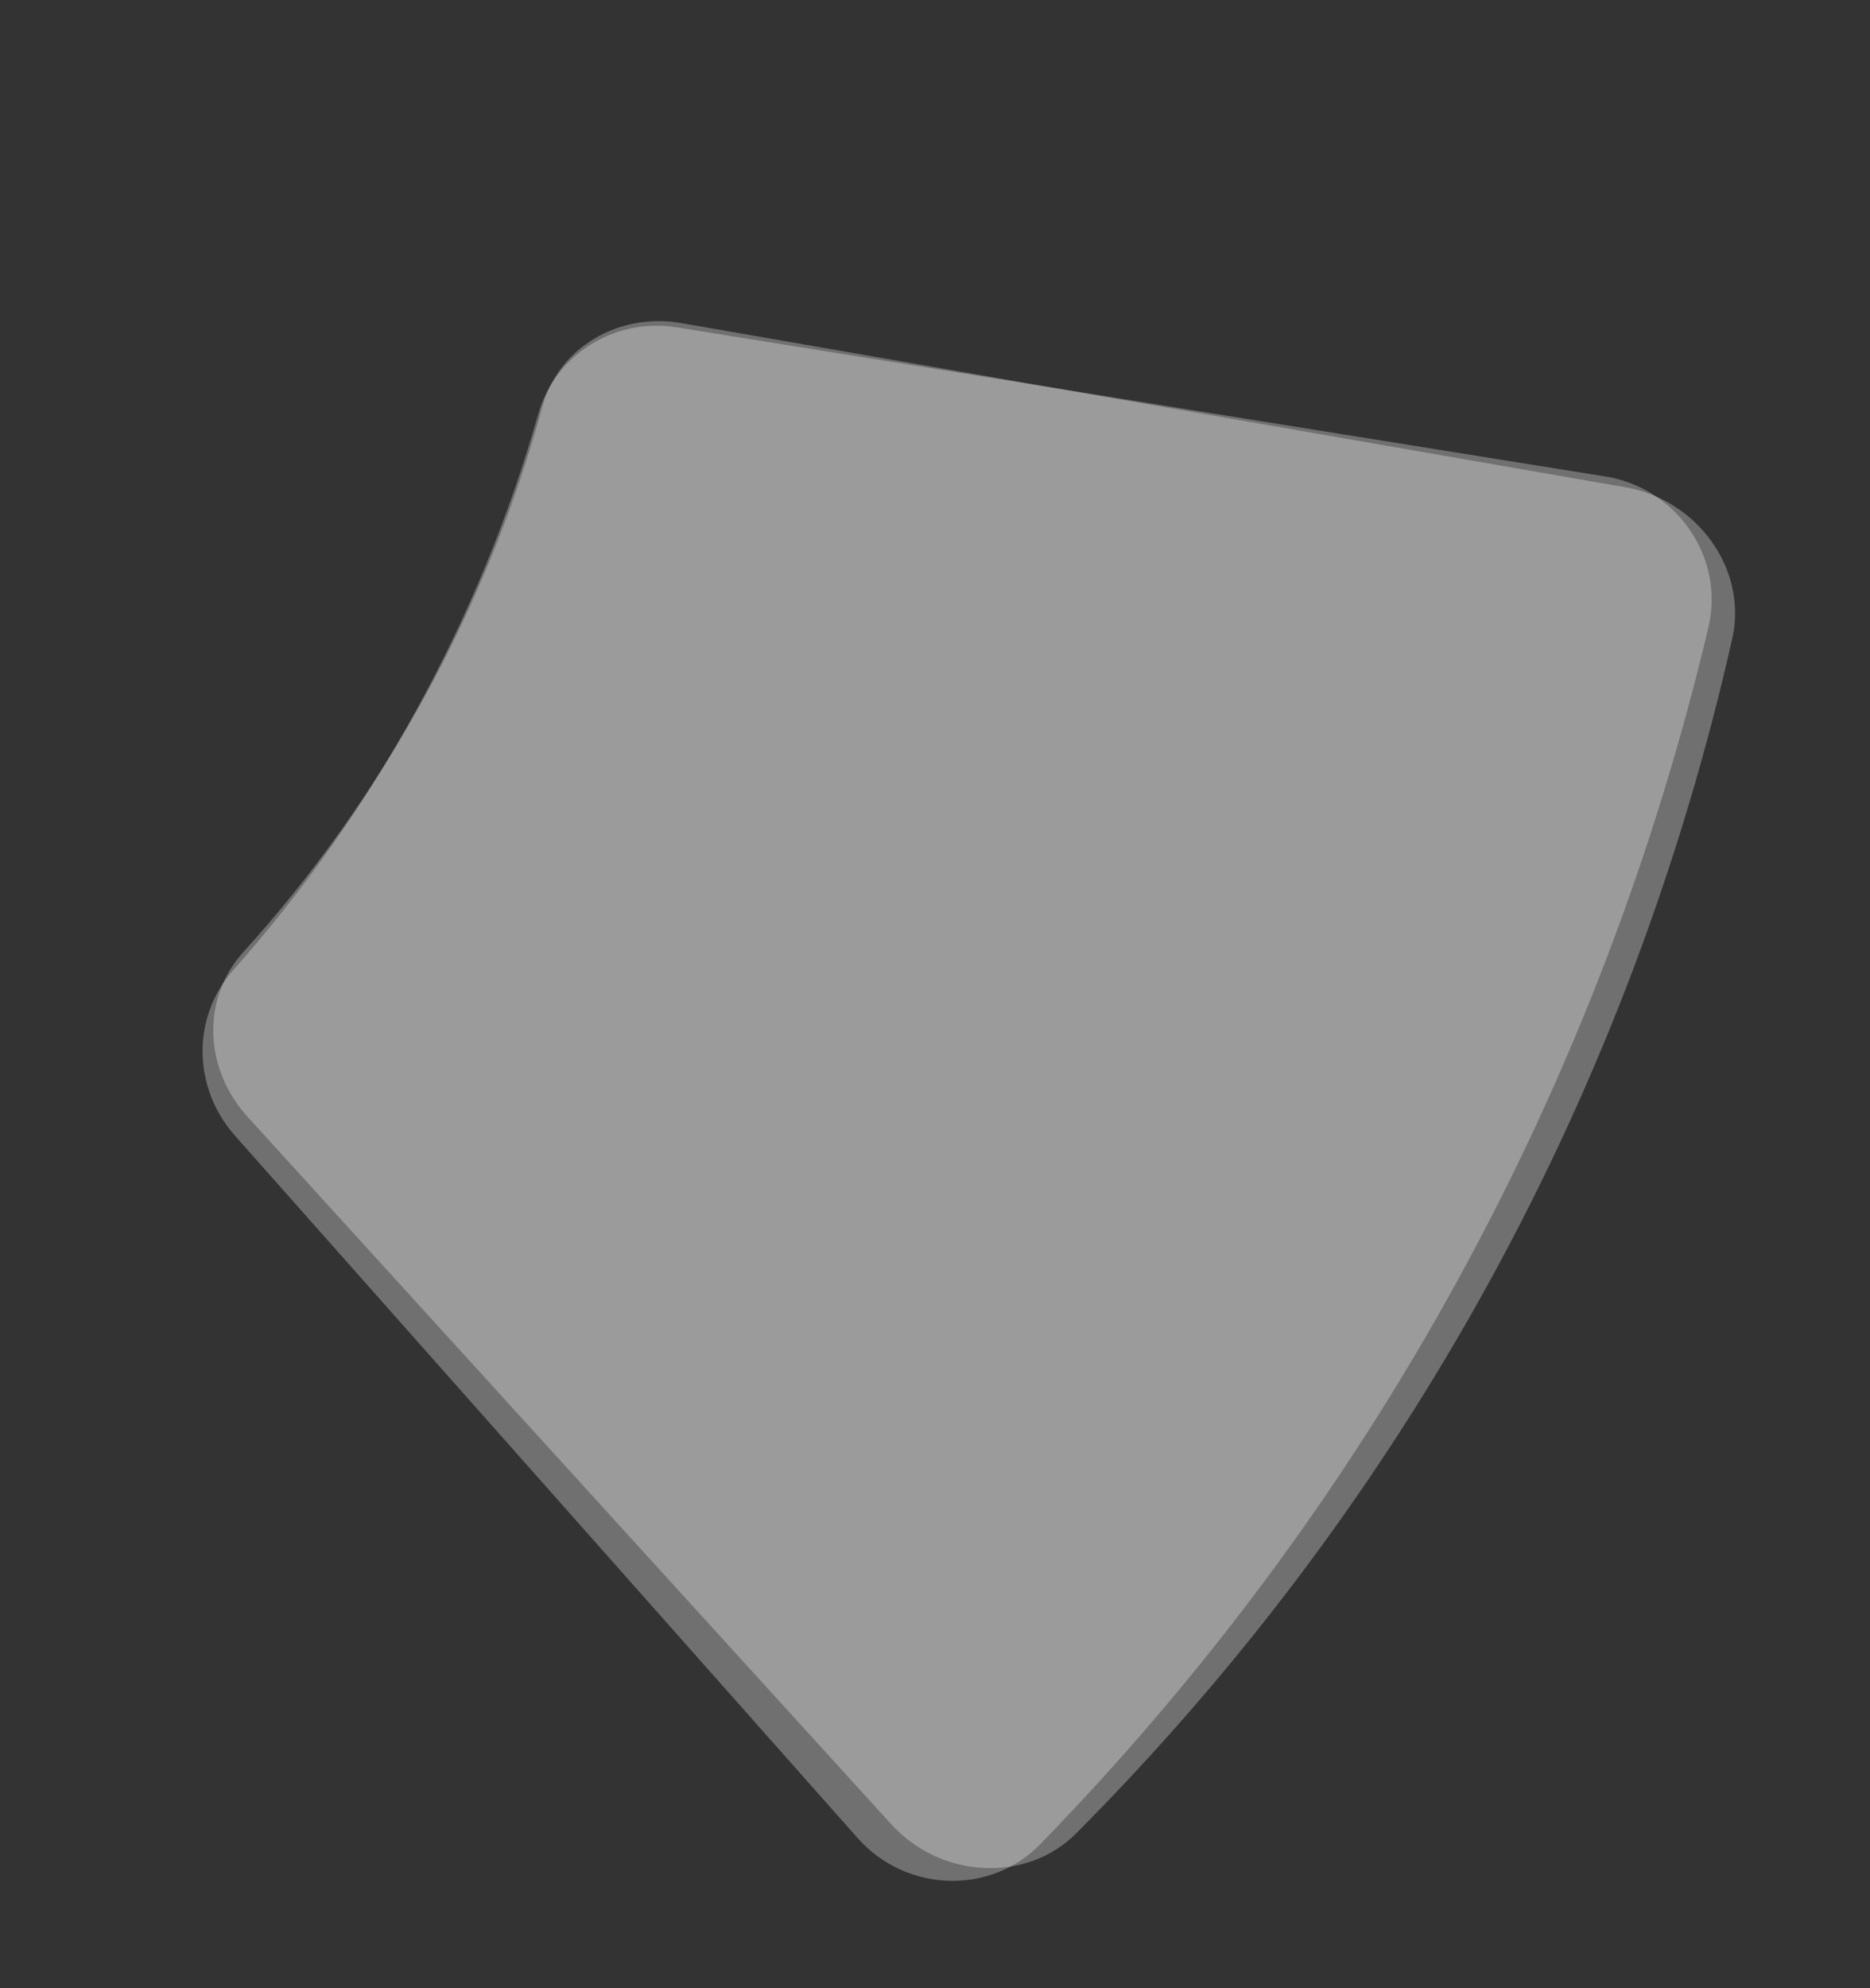
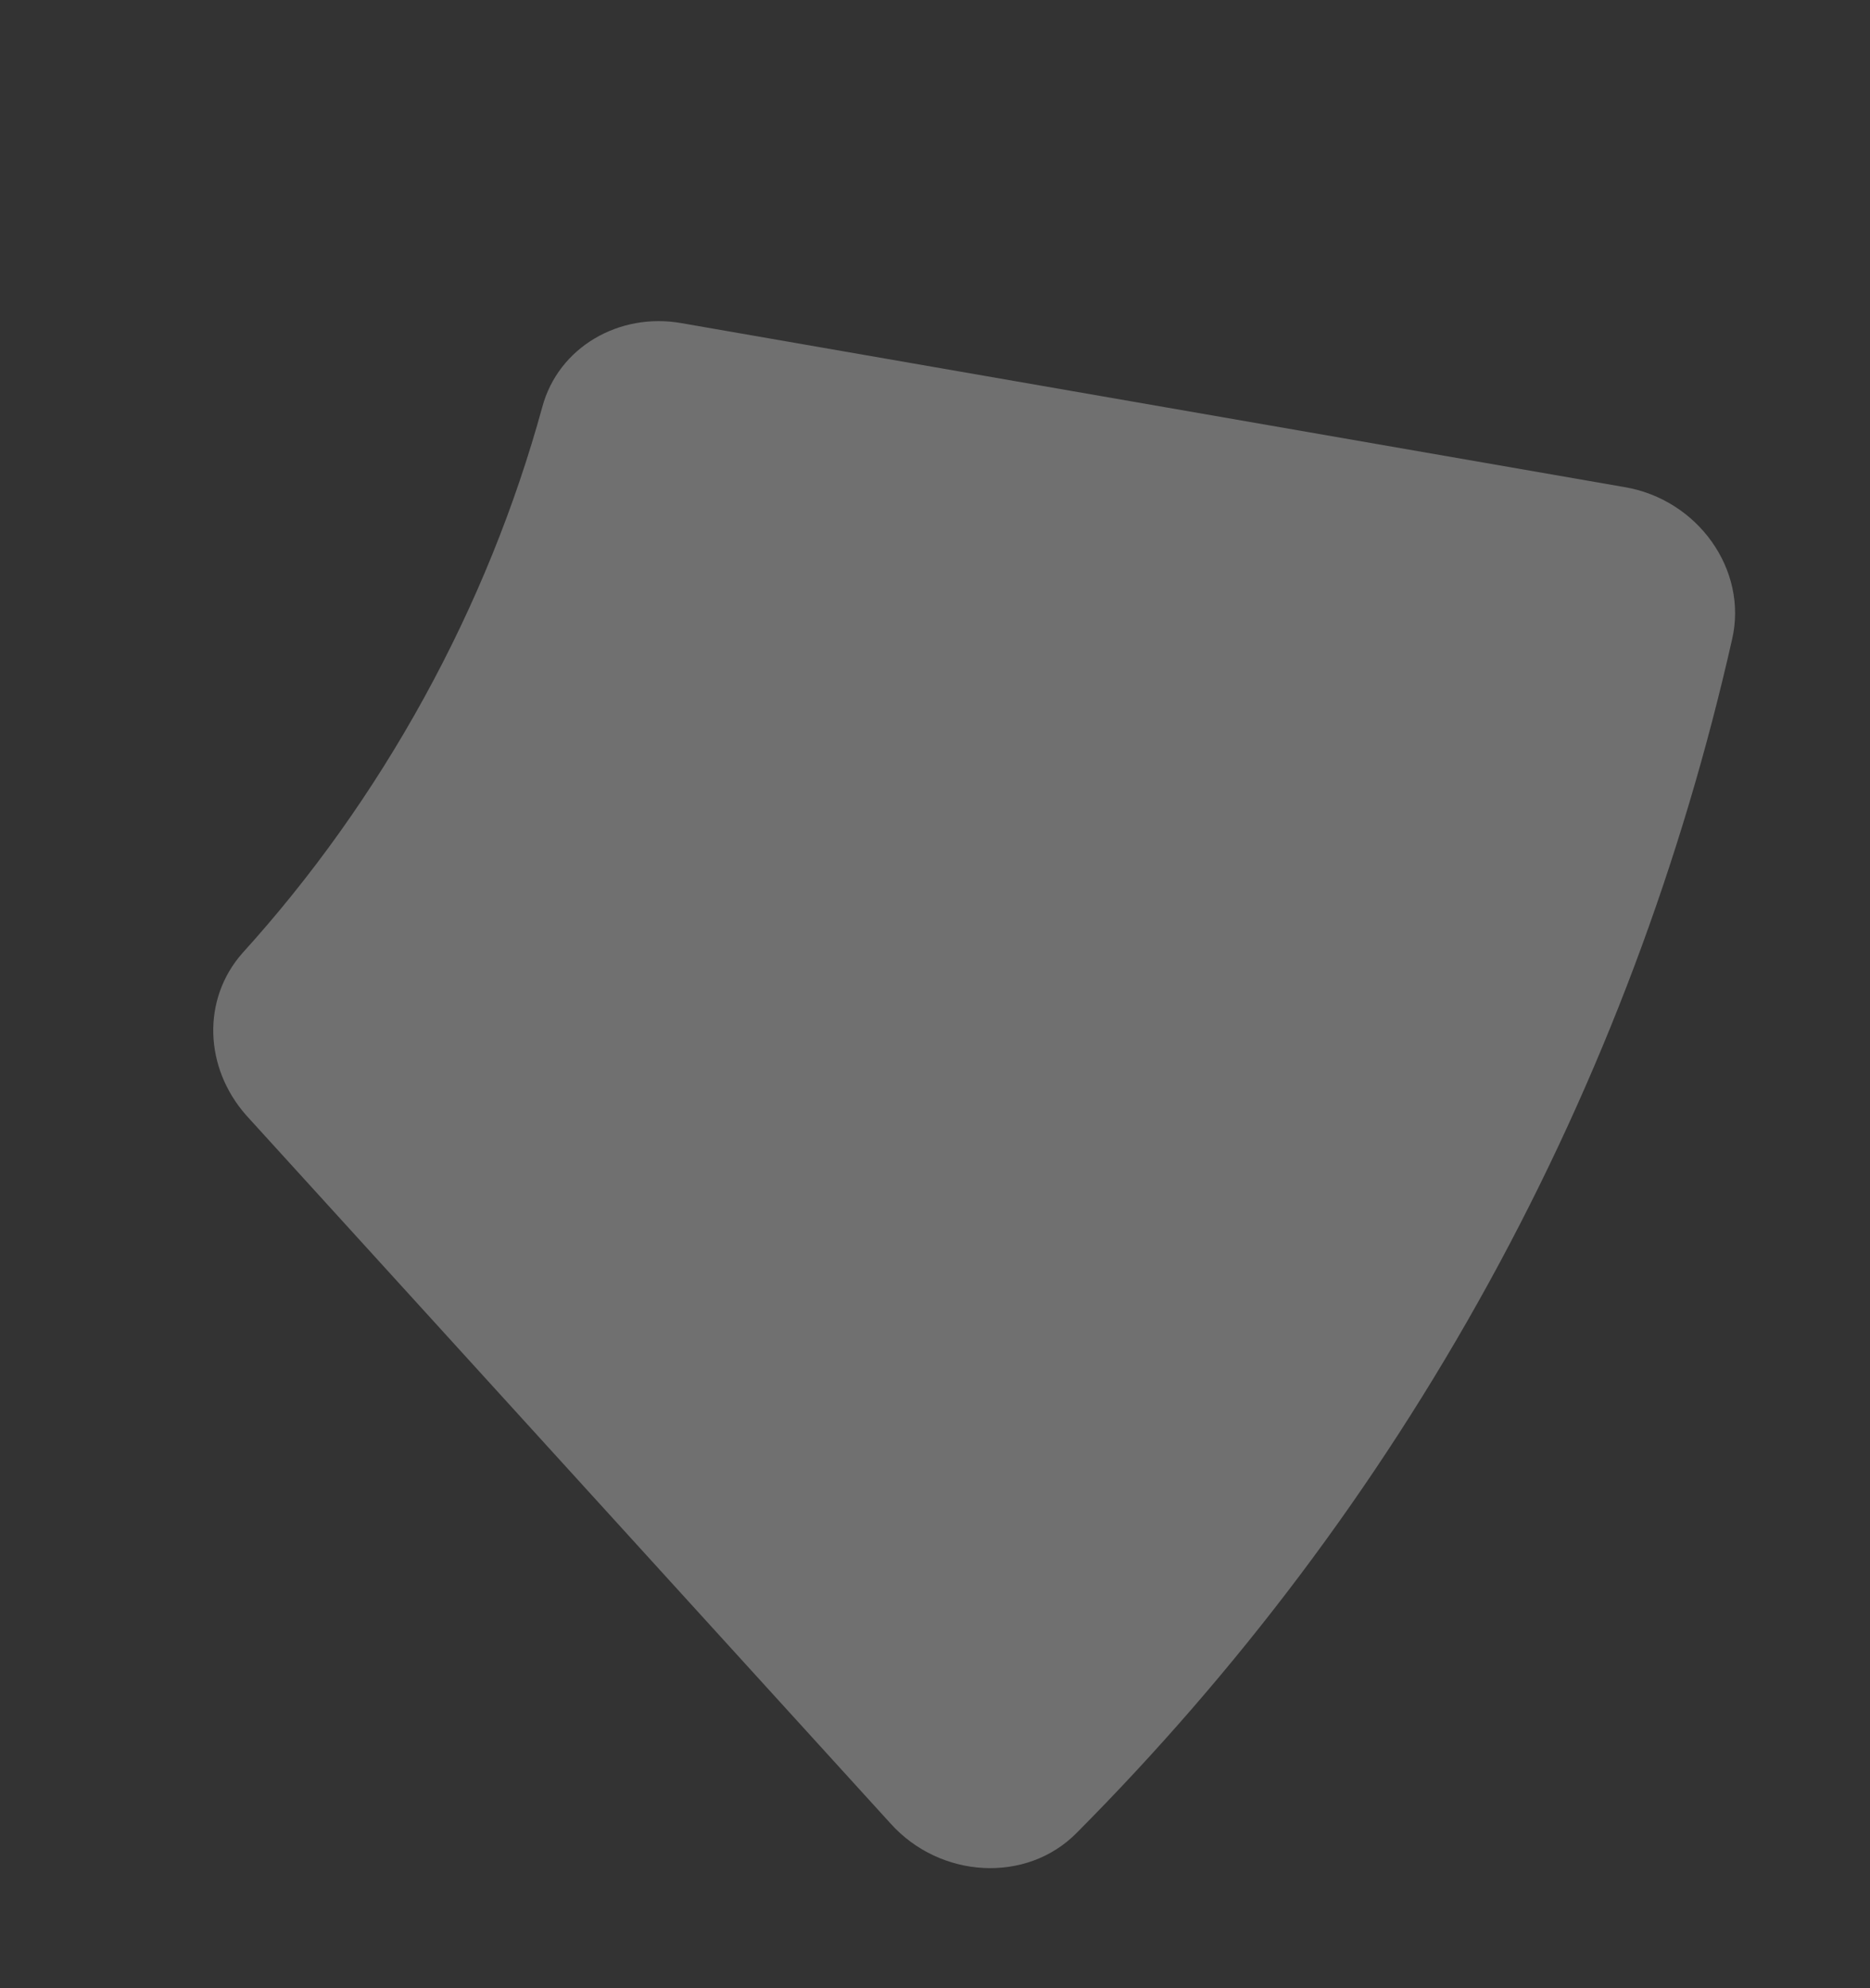
<svg xmlns="http://www.w3.org/2000/svg" width="159" height="169" viewBox="0 0 159 169" fill="none">
  <rect x="0" y="0" width="159" height="169" fill="#333333" stroke="none" />
-   <path d="M35.421 60.316C30.946 68.463 25.696 75.868 19.8 82.492C16.302 86.51 16.402 92.398 19.885 96.432L72.874 156.186C76.967 160.873 84.233 161.153 88.501 156.709C102.084 142.747 114.05 126.835 123.895 108.91C133.695 91.066 140.749 72.351 145.245 53.397C146.705 47.411 142.571 41.429 136.42 40.489L57.565 27.829C52.337 26.972 47.187 30.083 45.755 35.236C43.328 43.766 39.896 52.168 35.421 60.316Z" fill="white" fill-opacity="0.3" />
  <path d="M36.071 59.29C31.677 67.289 26.485 74.538 20.624 81.003C17.149 84.925 17.353 90.764 20.954 94.825L75.711 154.993C79.942 159.711 87.312 160.115 91.561 155.785C105.085 142.179 116.936 126.613 126.602 109.014C136.224 91.495 143.047 73.063 147.273 54.351C148.648 48.442 144.354 42.438 138.102 41.4L57.949 27.469C52.634 26.528 47.469 29.522 46.107 34.605C43.796 43.02 40.464 51.29 36.071 59.29Z" fill="white" fill-opacity="0.3" />
</svg>